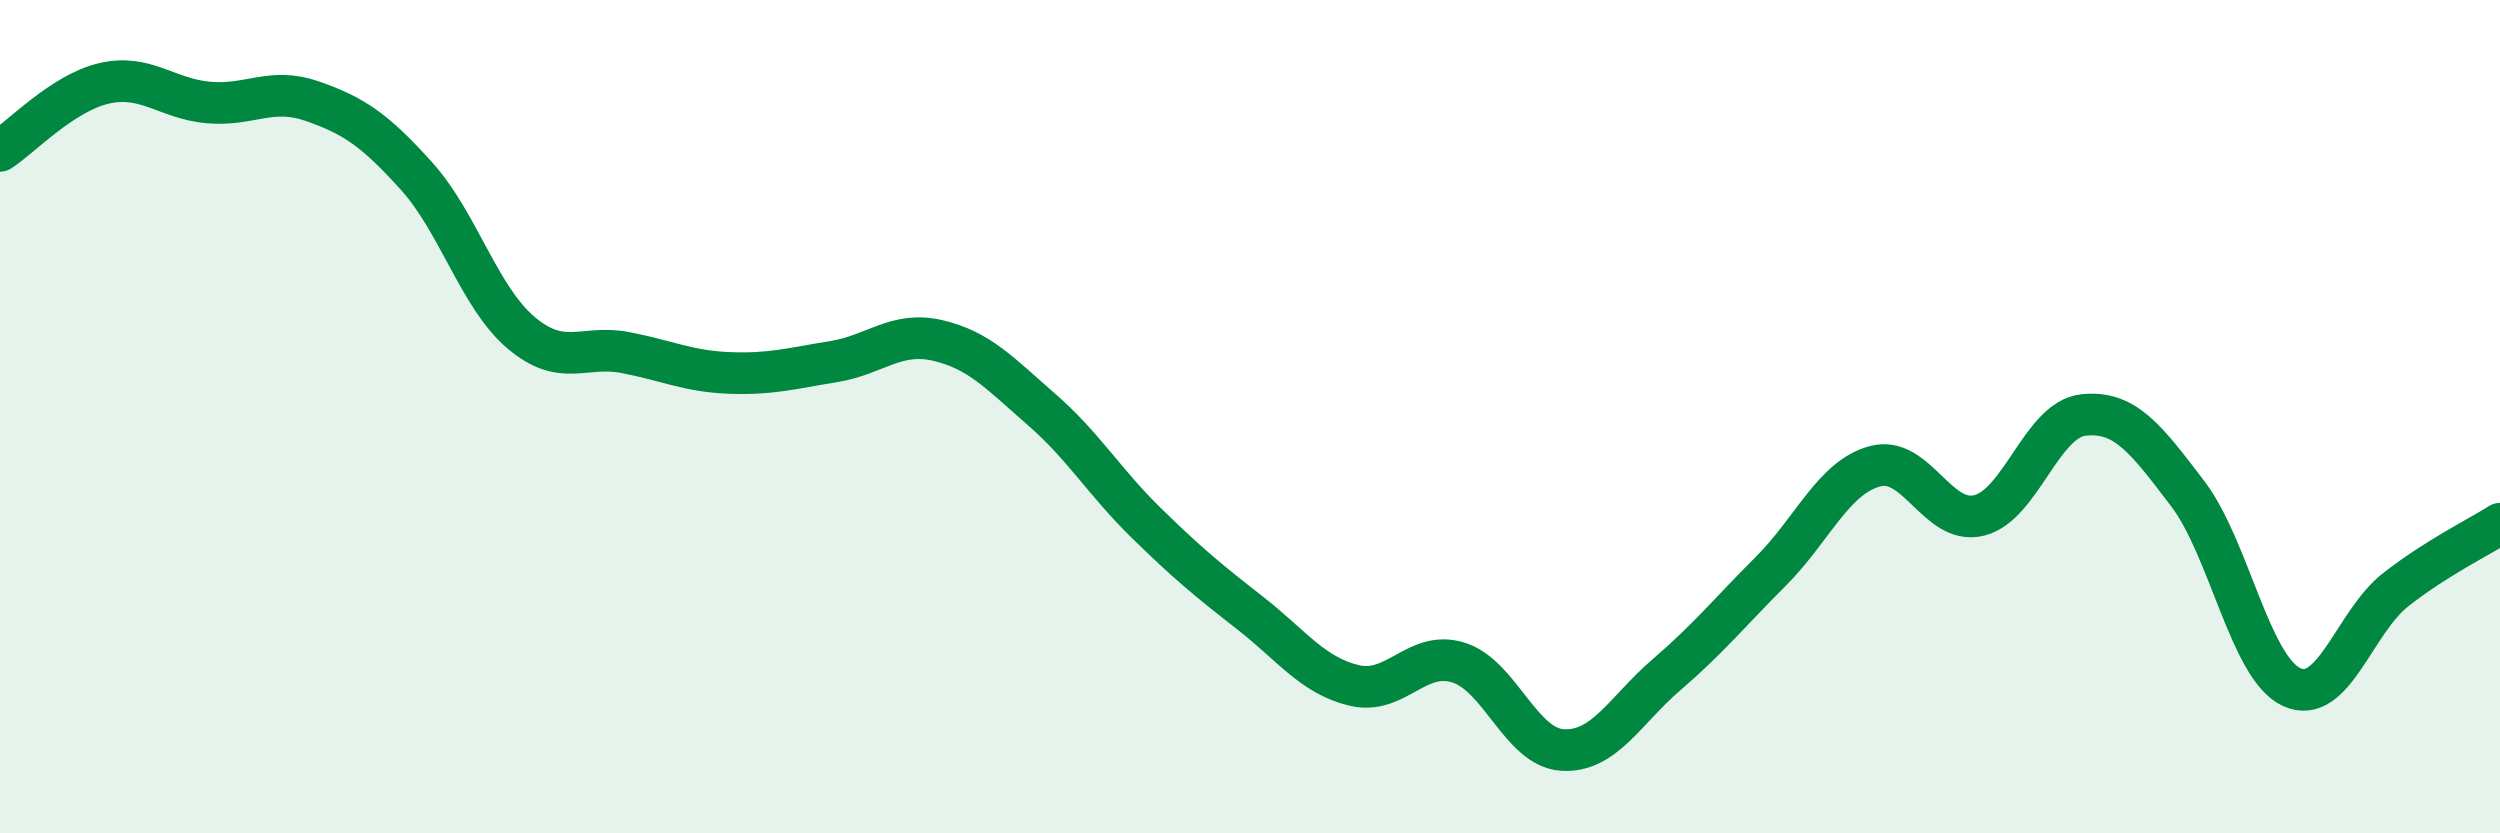
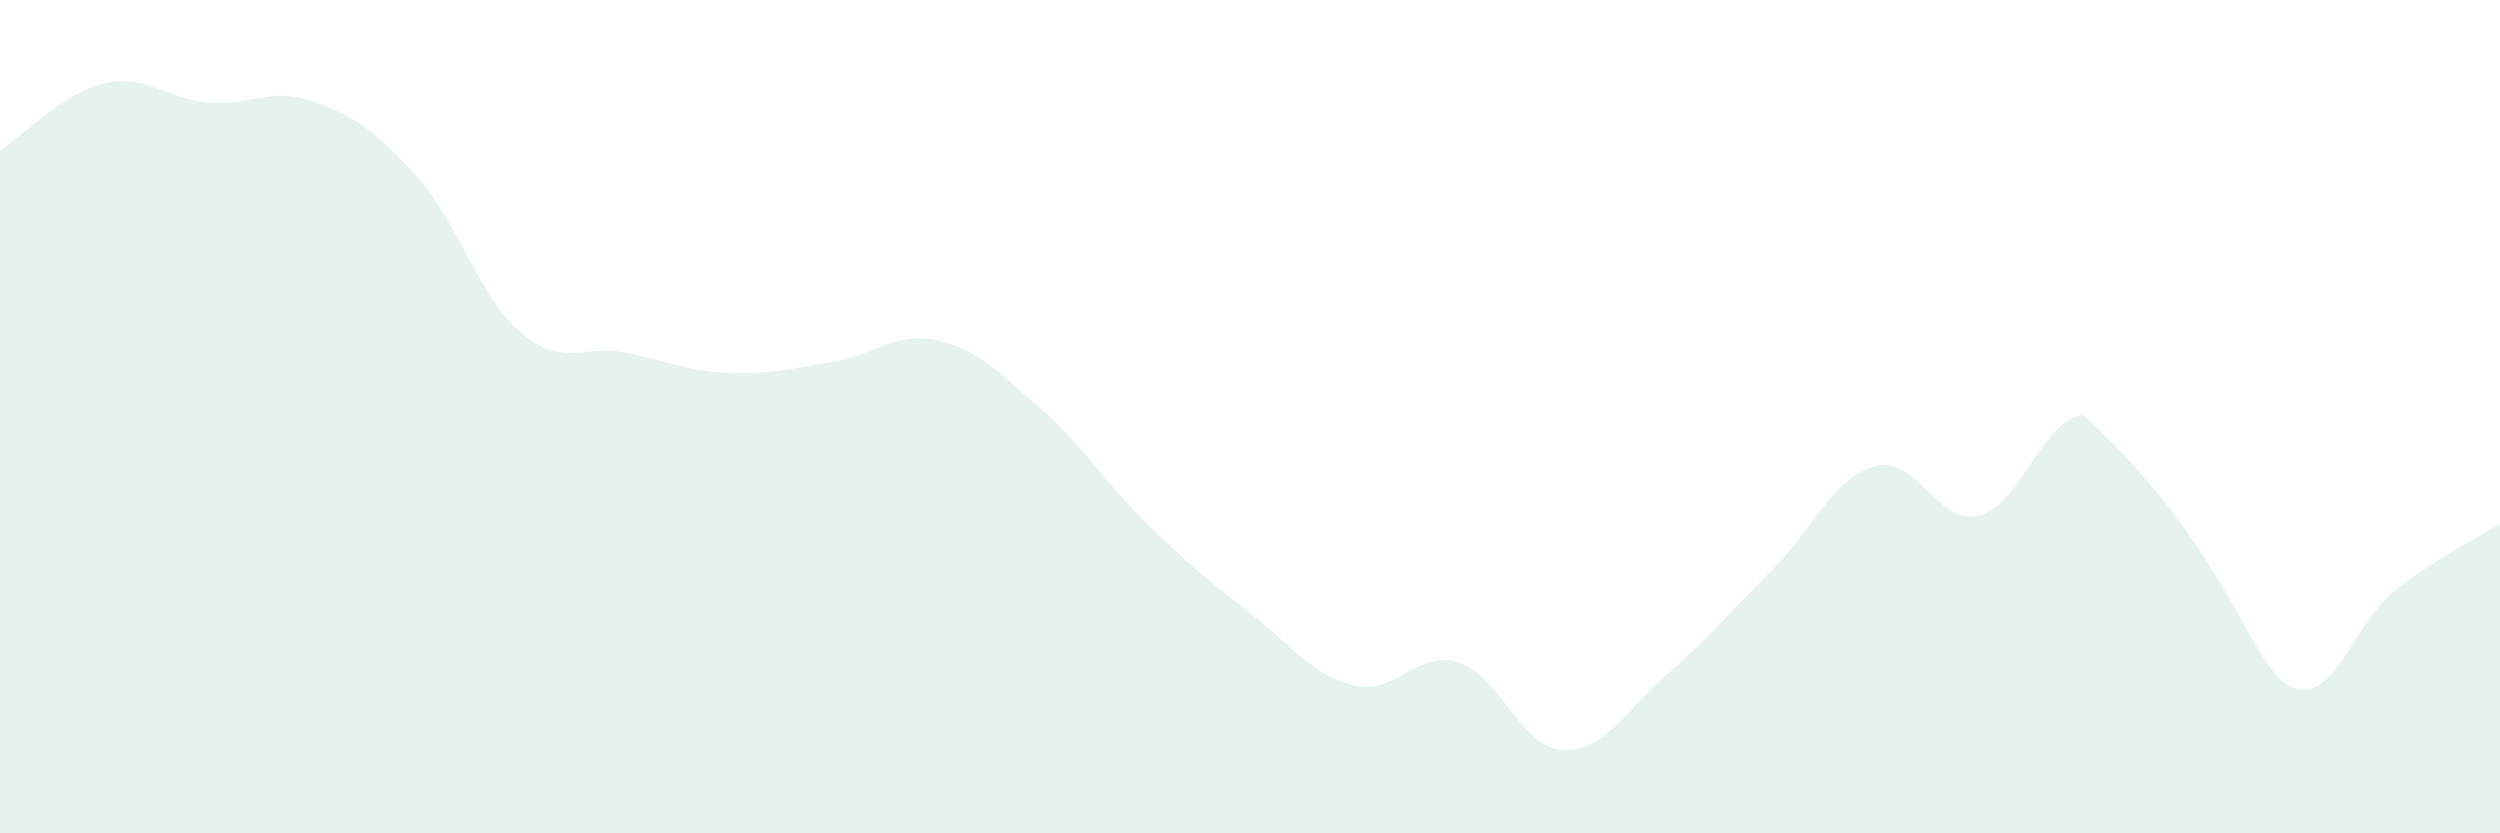
<svg xmlns="http://www.w3.org/2000/svg" width="60" height="20" viewBox="0 0 60 20">
-   <path d="M 0,3.62 C 0.5,3.3 1.5,2.23 2.5,2 C 3.5,1.77 4,2.37 5,2.46 C 6,2.55 6.5,2.08 7.5,2.43 C 8.5,2.78 9,3.12 10,4.23 C 11,5.34 11.5,7.13 12.5,7.98 C 13.5,8.83 14,8.27 15,8.46 C 16,8.65 16.5,8.91 17.5,8.95 C 18.5,8.99 19,8.84 20,8.68 C 21,8.52 21.5,7.94 22.5,8.17 C 23.5,8.4 24,8.96 25,9.83 C 26,10.7 26.5,11.56 27.5,12.54 C 28.5,13.52 29,13.93 30,14.71 C 31,15.49 31.5,16.21 32.5,16.45 C 33.5,16.69 34,15.59 35,15.9 C 36,16.21 36.5,17.94 37.5,18 C 38.5,18.06 39,17.05 40,16.19 C 41,15.33 41.5,14.71 42.5,13.71 C 43.5,12.71 44,11.46 45,11.19 C 46,10.92 46.5,12.62 47.5,12.37 C 48.5,12.12 49,10.07 50,9.96 C 51,9.85 51.5,10.53 52.5,11.84 C 53.5,13.15 54,16.03 55,16.49 C 56,16.95 56.5,14.93 57.5,14.15 C 58.5,13.37 59.5,12.89 60,12.57L60 20L0 20Z" fill="#008740" opacity="0.1" stroke-linecap="round" stroke-linejoin="round" />
-   <path d="M 0,3.62 C 0.5,3.3 1.5,2.23 2.5,2 C 3.5,1.77 4,2.37 5,2.46 C 6,2.55 6.5,2.08 7.5,2.43 C 8.5,2.78 9,3.12 10,4.23 C 11,5.34 11.5,7.13 12.5,7.98 C 13.5,8.83 14,8.27 15,8.46 C 16,8.65 16.5,8.91 17.5,8.95 C 18.5,8.99 19,8.84 20,8.68 C 21,8.52 21.5,7.94 22.5,8.17 C 23.5,8.4 24,8.96 25,9.83 C 26,10.7 26.5,11.56 27.5,12.54 C 28.5,13.52 29,13.93 30,14.71 C 31,15.49 31.5,16.21 32.5,16.45 C 33.5,16.69 34,15.59 35,15.9 C 36,16.21 36.5,17.94 37.5,18 C 38.5,18.06 39,17.05 40,16.19 C 41,15.33 41.5,14.71 42.5,13.71 C 43.5,12.71 44,11.46 45,11.19 C 46,10.92 46.5,12.62 47.5,12.37 C 48.5,12.12 49,10.07 50,9.96 C 51,9.85 51.5,10.53 52.5,11.84 C 53.5,13.15 54,16.03 55,16.49 C 56,16.95 56.5,14.93 57.5,14.15 C 58.5,13.37 59.5,12.89 60,12.57" stroke="#008740" stroke-width="1" fill="none" stroke-linecap="round" stroke-linejoin="round" />
+   <path d="M 0,3.62 C 0.5,3.3 1.5,2.23 2.5,2 C 3.5,1.77 4,2.37 5,2.46 C 6,2.55 6.5,2.08 7.5,2.43 C 8.5,2.78 9,3.12 10,4.23 C 11,5.34 11.5,7.13 12.5,7.98 C 13.5,8.83 14,8.27 15,8.46 C 16,8.65 16.5,8.91 17.5,8.95 C 18.5,8.99 19,8.84 20,8.68 C 21,8.52 21.5,7.94 22.5,8.17 C 23.5,8.4 24,8.96 25,9.83 C 26,10.7 26.5,11.56 27.5,12.54 C 28.5,13.52 29,13.93 30,14.71 C 31,15.49 31.5,16.21 32.5,16.45 C 33.5,16.69 34,15.59 35,15.9 C 36,16.21 36.5,17.94 37.5,18 C 38.5,18.06 39,17.05 40,16.19 C 41,15.33 41.5,14.71 42.5,13.71 C 43.5,12.71 44,11.46 45,11.19 C 46,10.92 46.5,12.62 47.5,12.37 C 48.5,12.12 49,10.07 50,9.96 C 53.5,13.15 54,16.03 55,16.49 C 56,16.95 56.5,14.93 57.5,14.15 C 58.5,13.37 59.5,12.89 60,12.57L60 20L0 20Z" fill="#008740" opacity="0.1" stroke-linecap="round" stroke-linejoin="round" />
</svg>